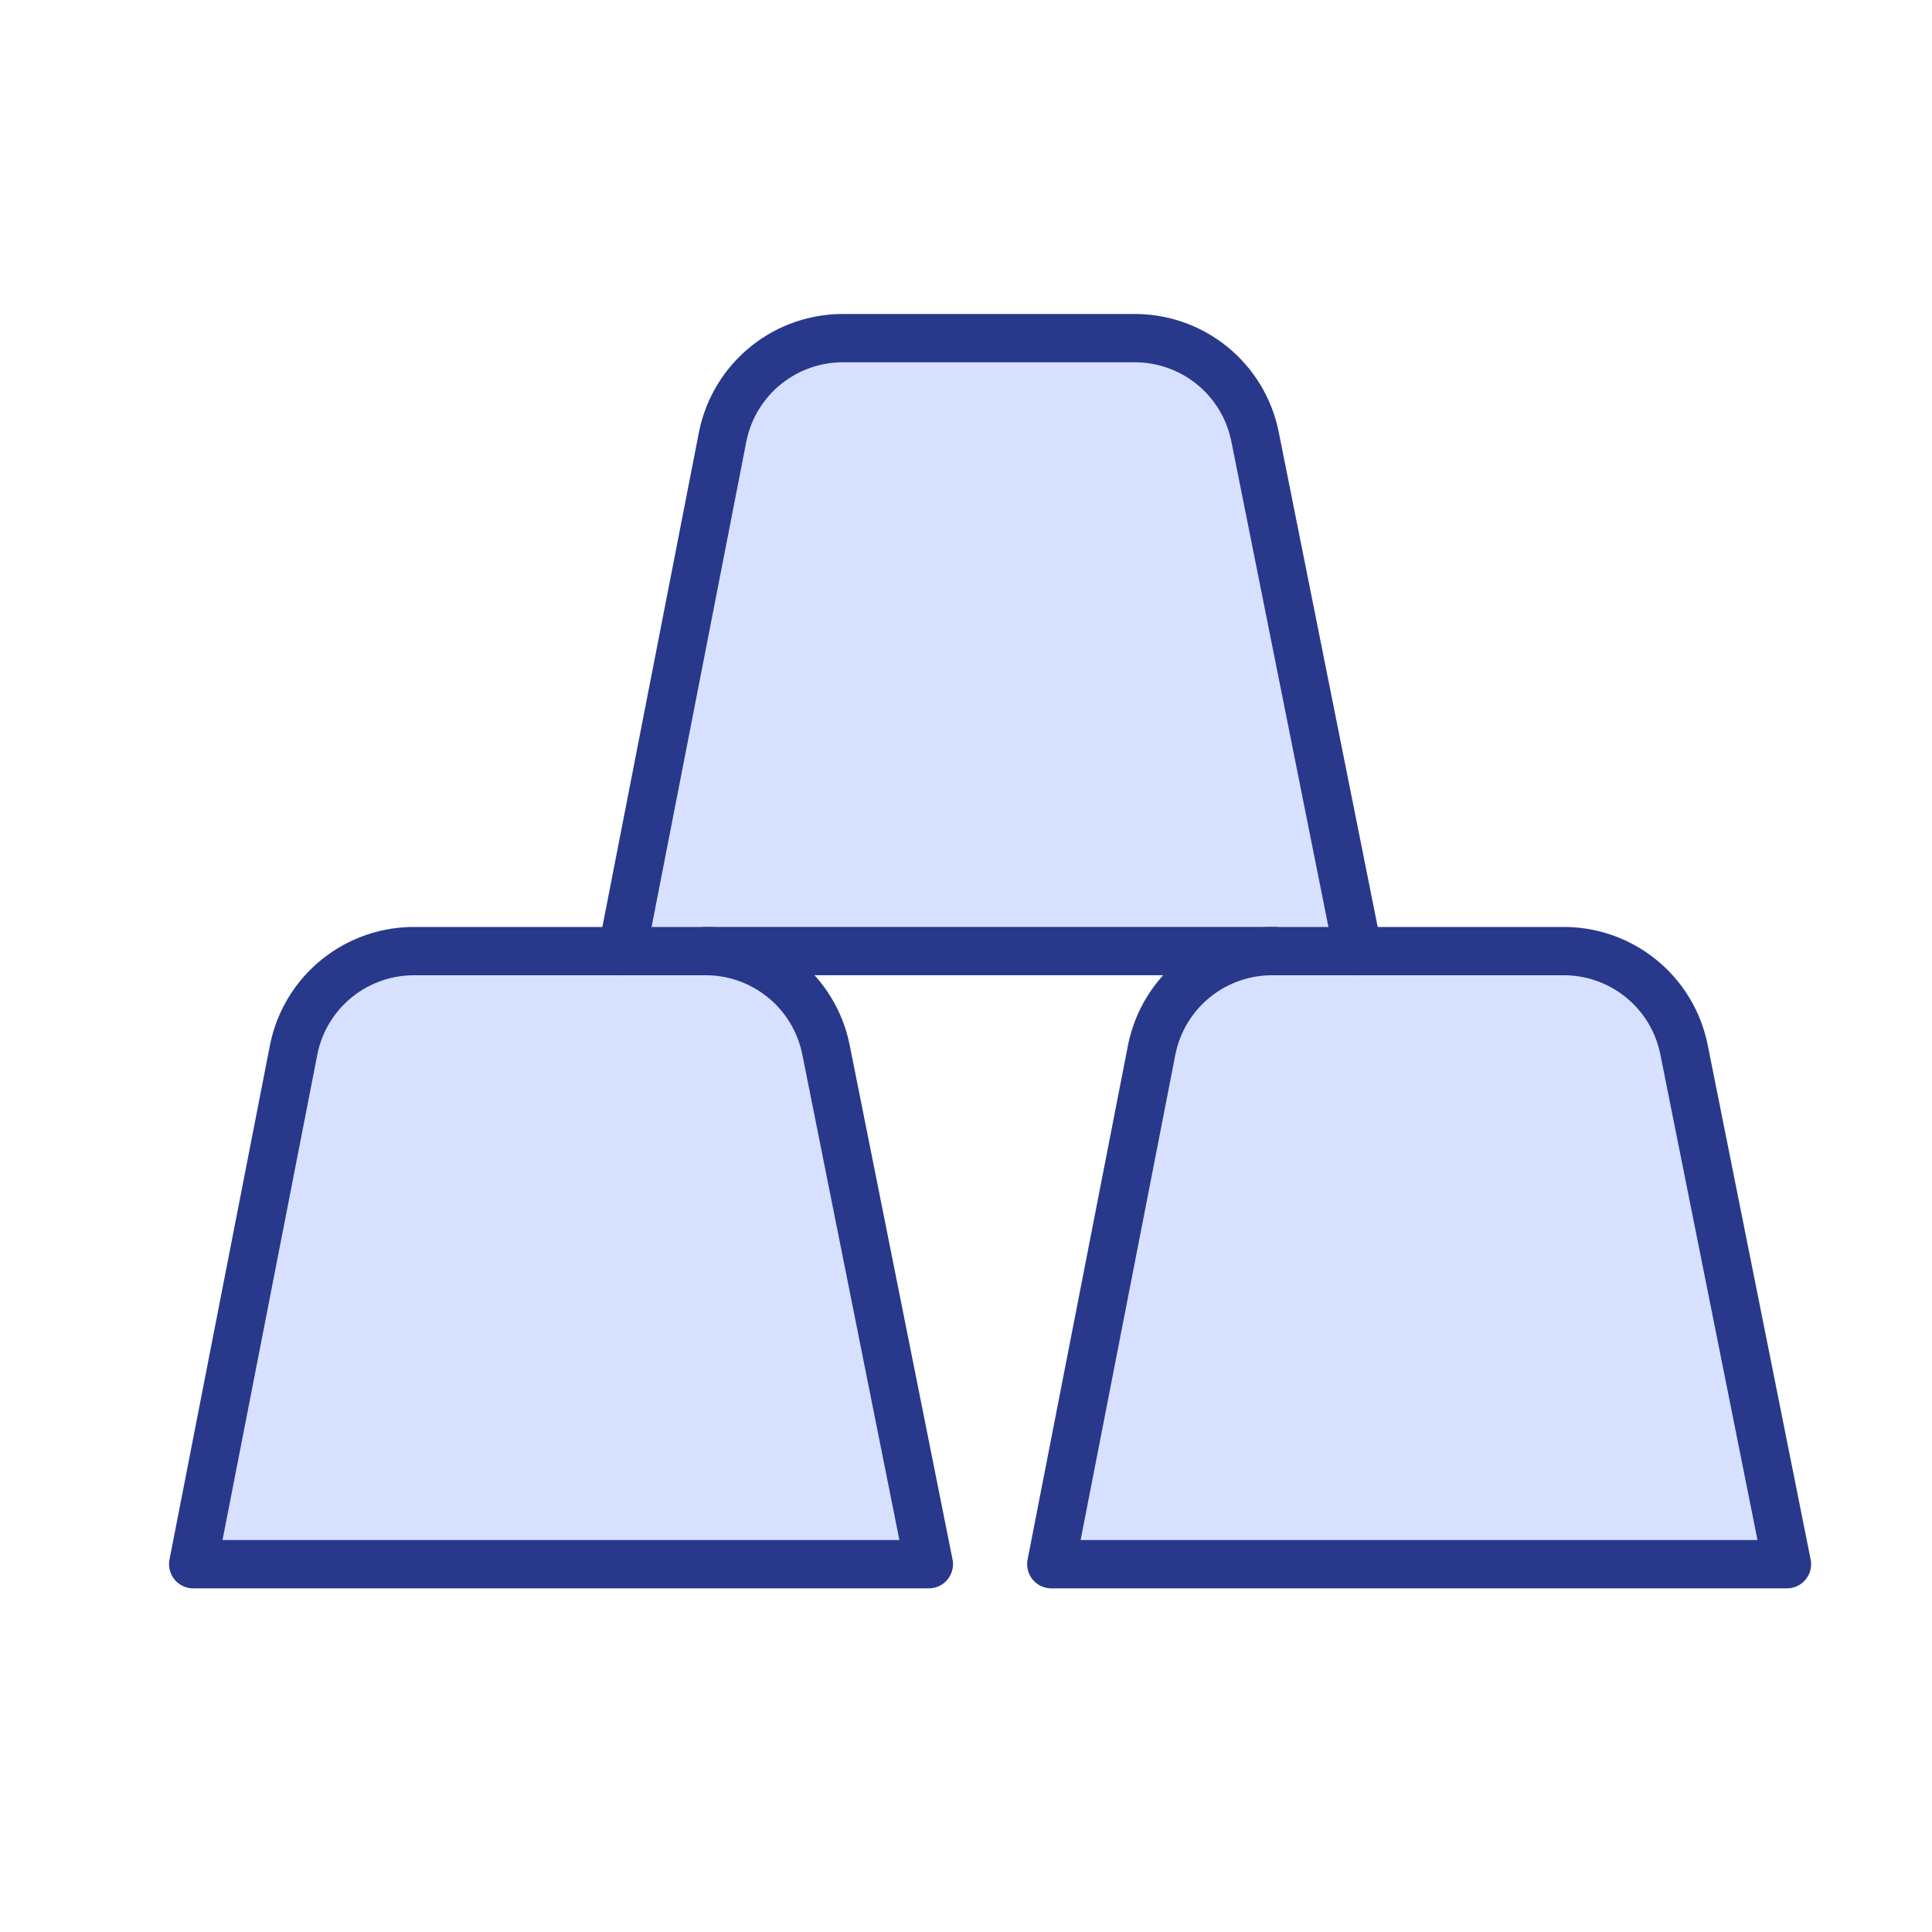
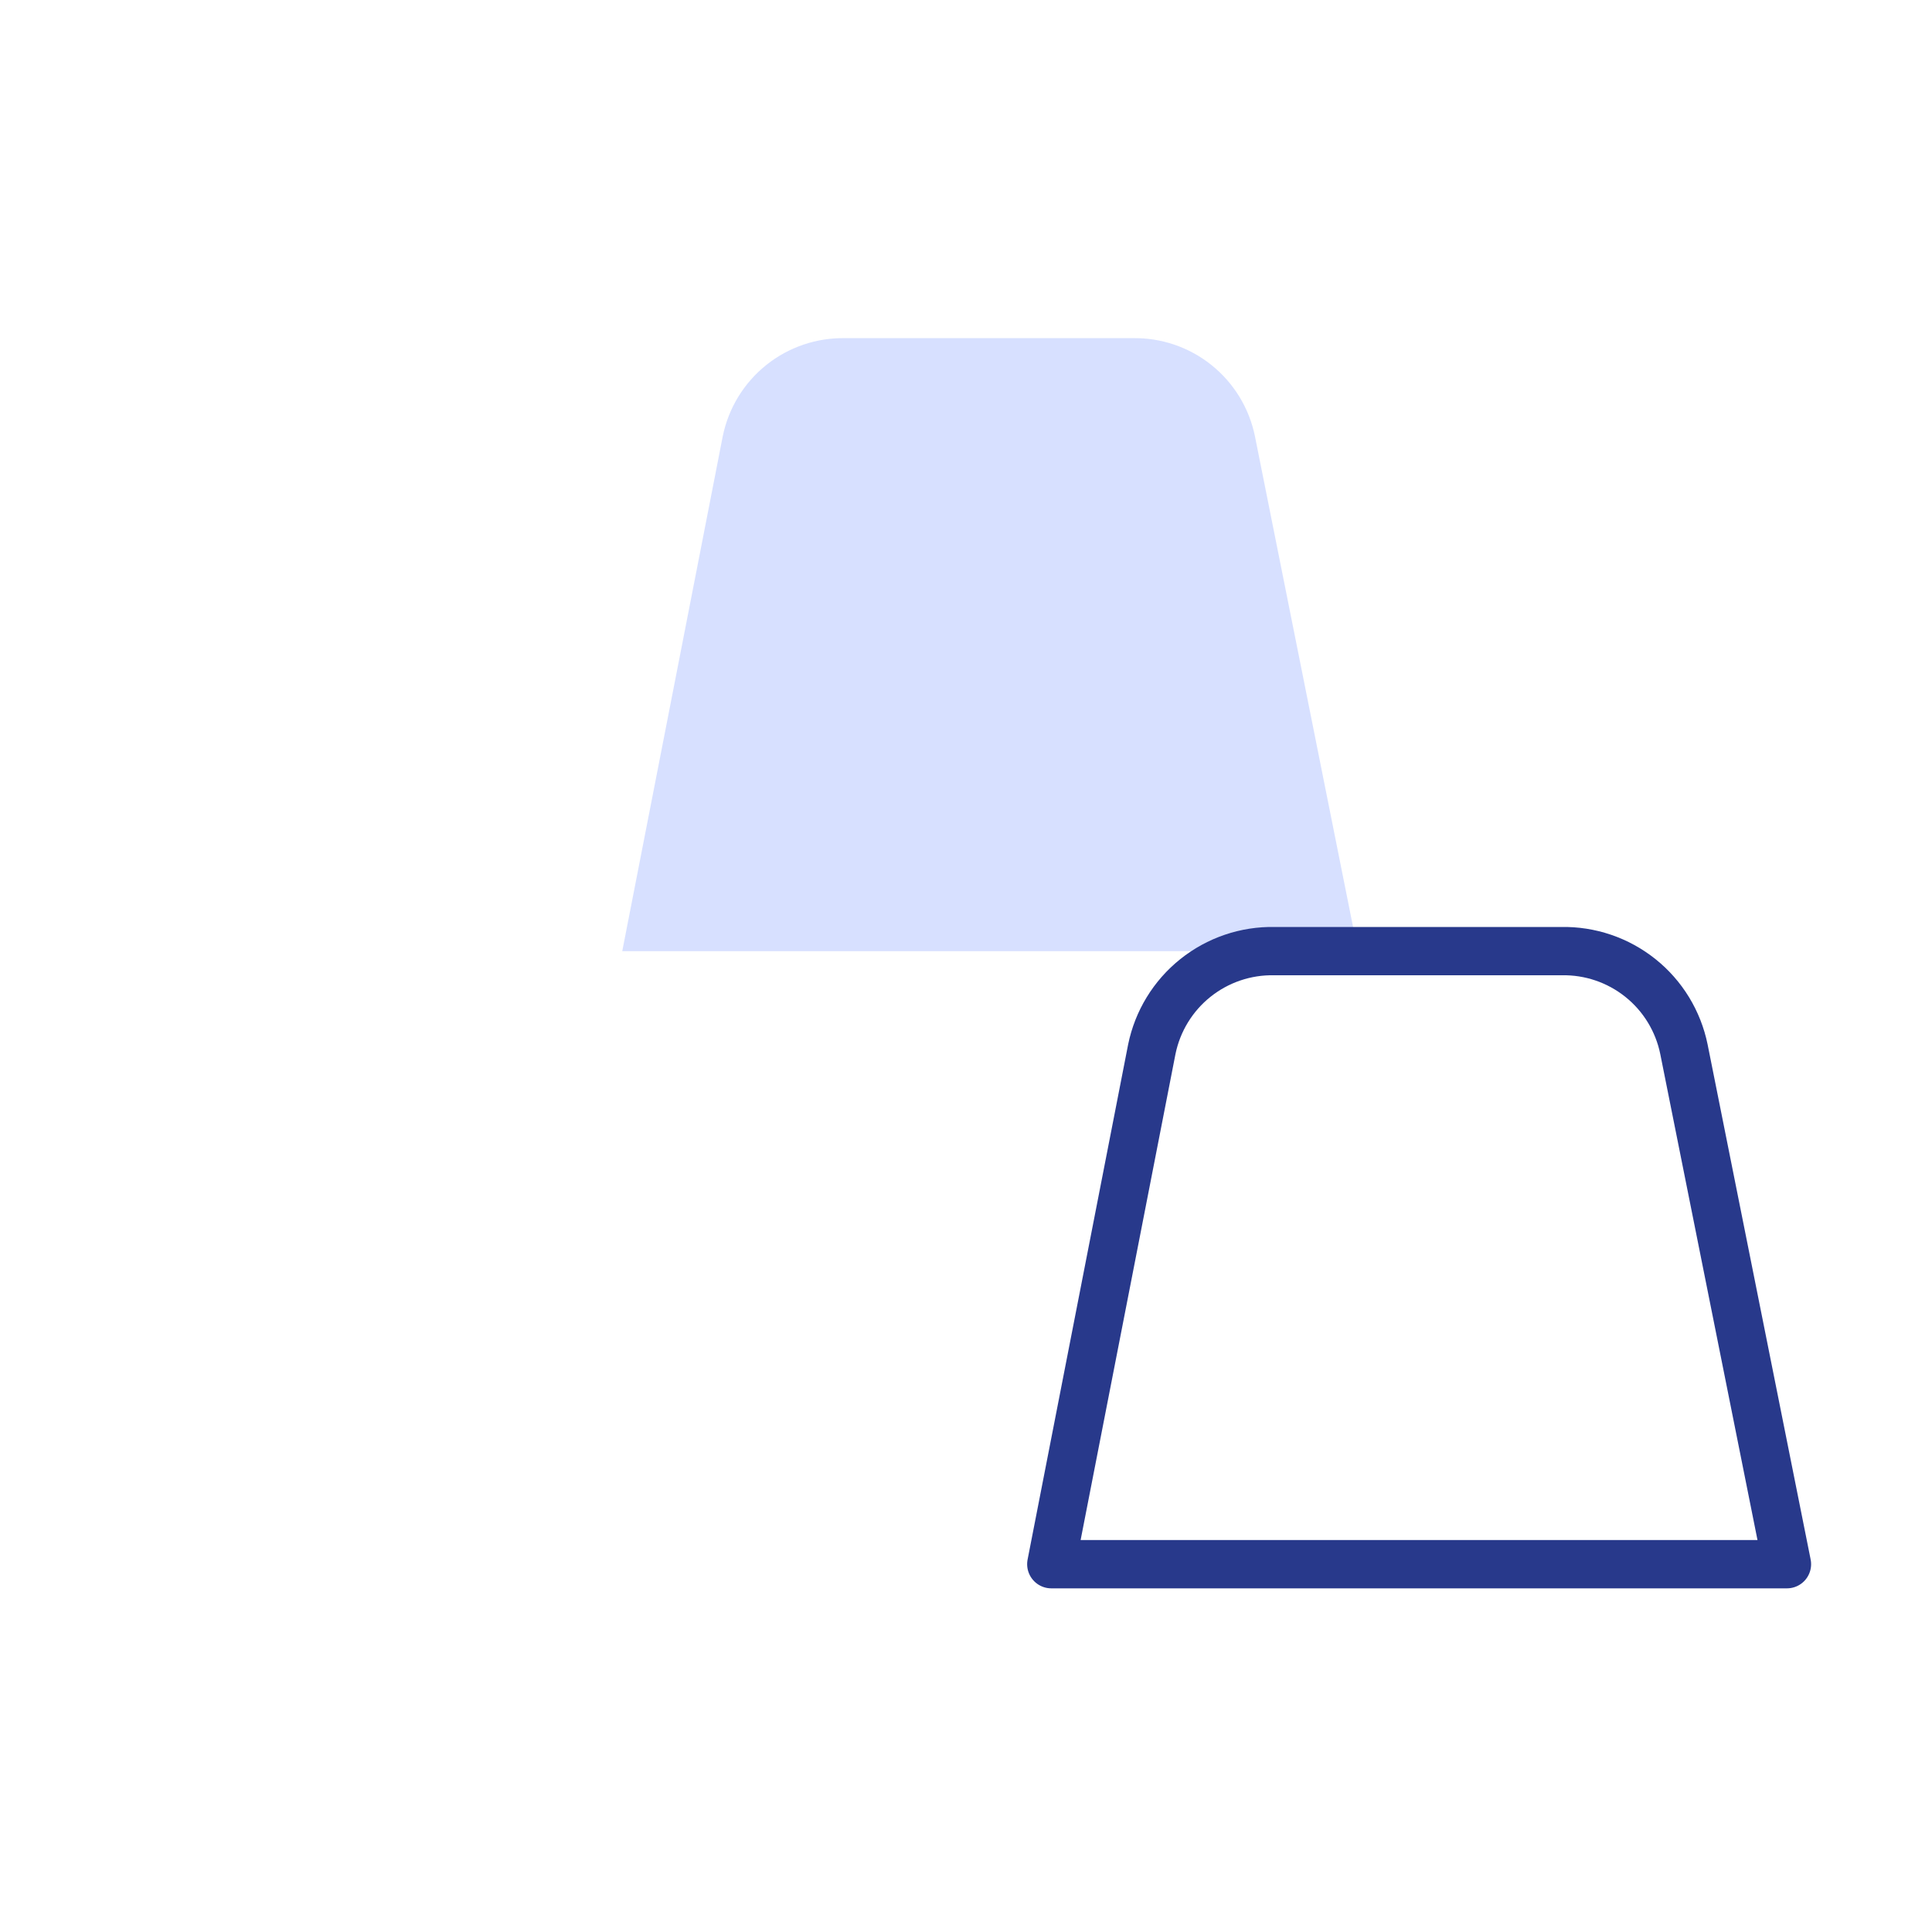
<svg xmlns="http://www.w3.org/2000/svg" width="40" height="40" viewBox="0 0 40 40" fill="none">
  <rect width="40" height="40" fill="white" />
-   <path d="M17.099 21.723C16.98 21.141 16.661 20.619 16.197 20.248C15.733 19.877 15.154 19.68 14.56 19.692H8.62C8.026 19.68 7.447 19.877 6.983 20.248C6.519 20.619 6.2 21.141 6.082 21.723L4 32.385H19.231L17.099 21.723Z" fill="#D7E0FF" />
-   <path d="M34.864 21.723C34.745 21.141 34.427 20.619 33.963 20.248C33.499 19.877 32.92 19.68 32.326 19.692H26.386C25.792 19.68 25.213 19.877 24.749 20.248C24.285 20.619 23.966 21.141 23.847 21.723L21.766 32.385H36.997L34.864 21.723Z" fill="#D7E0FF" />
  <path d="M28.114 19.693L25.982 9.031C25.863 8.449 25.544 7.927 25.08 7.556C24.616 7.185 24.037 6.989 23.443 7.001H17.503C16.909 6.989 16.33 7.185 15.866 7.556C15.402 7.927 15.083 8.449 14.964 9.031L12.883 19.693" fill="#D7E0FF" />
-   <path d="M17.099 21.723C16.98 21.141 16.661 20.619 16.197 20.248C15.733 19.877 15.154 19.68 14.56 19.692H8.62C8.026 19.68 7.447 19.877 6.983 20.248C6.519 20.619 6.2 21.141 6.082 21.723L4 32.385H19.231L17.099 21.723Z" stroke="#28398B" stroke-linecap="round" stroke-linejoin="round" />
  <path d="M34.864 21.723C34.745 21.141 34.427 20.619 33.963 20.248C33.499 19.877 32.92 19.68 32.326 19.692H26.386C25.792 19.68 25.213 19.877 24.749 20.248C24.285 20.619 23.966 21.141 23.847 21.723L21.766 32.385H36.997L34.864 21.723Z" stroke="#28398B" stroke-linecap="round" stroke-linejoin="round" />
-   <path d="M28.114 19.693L25.982 9.031C25.863 8.449 25.544 7.927 25.08 7.556C24.616 7.185 24.037 6.989 23.443 7.001H17.503C16.909 6.989 16.33 7.185 15.866 7.556C15.402 7.927 15.083 8.449 14.964 9.031L12.883 19.693" stroke="#28398B" stroke-linecap="round" stroke-linejoin="round" />
-   <path d="M14.609 19.691H26.388" stroke="#28398B" stroke-linecap="round" stroke-linejoin="round" />
</svg>